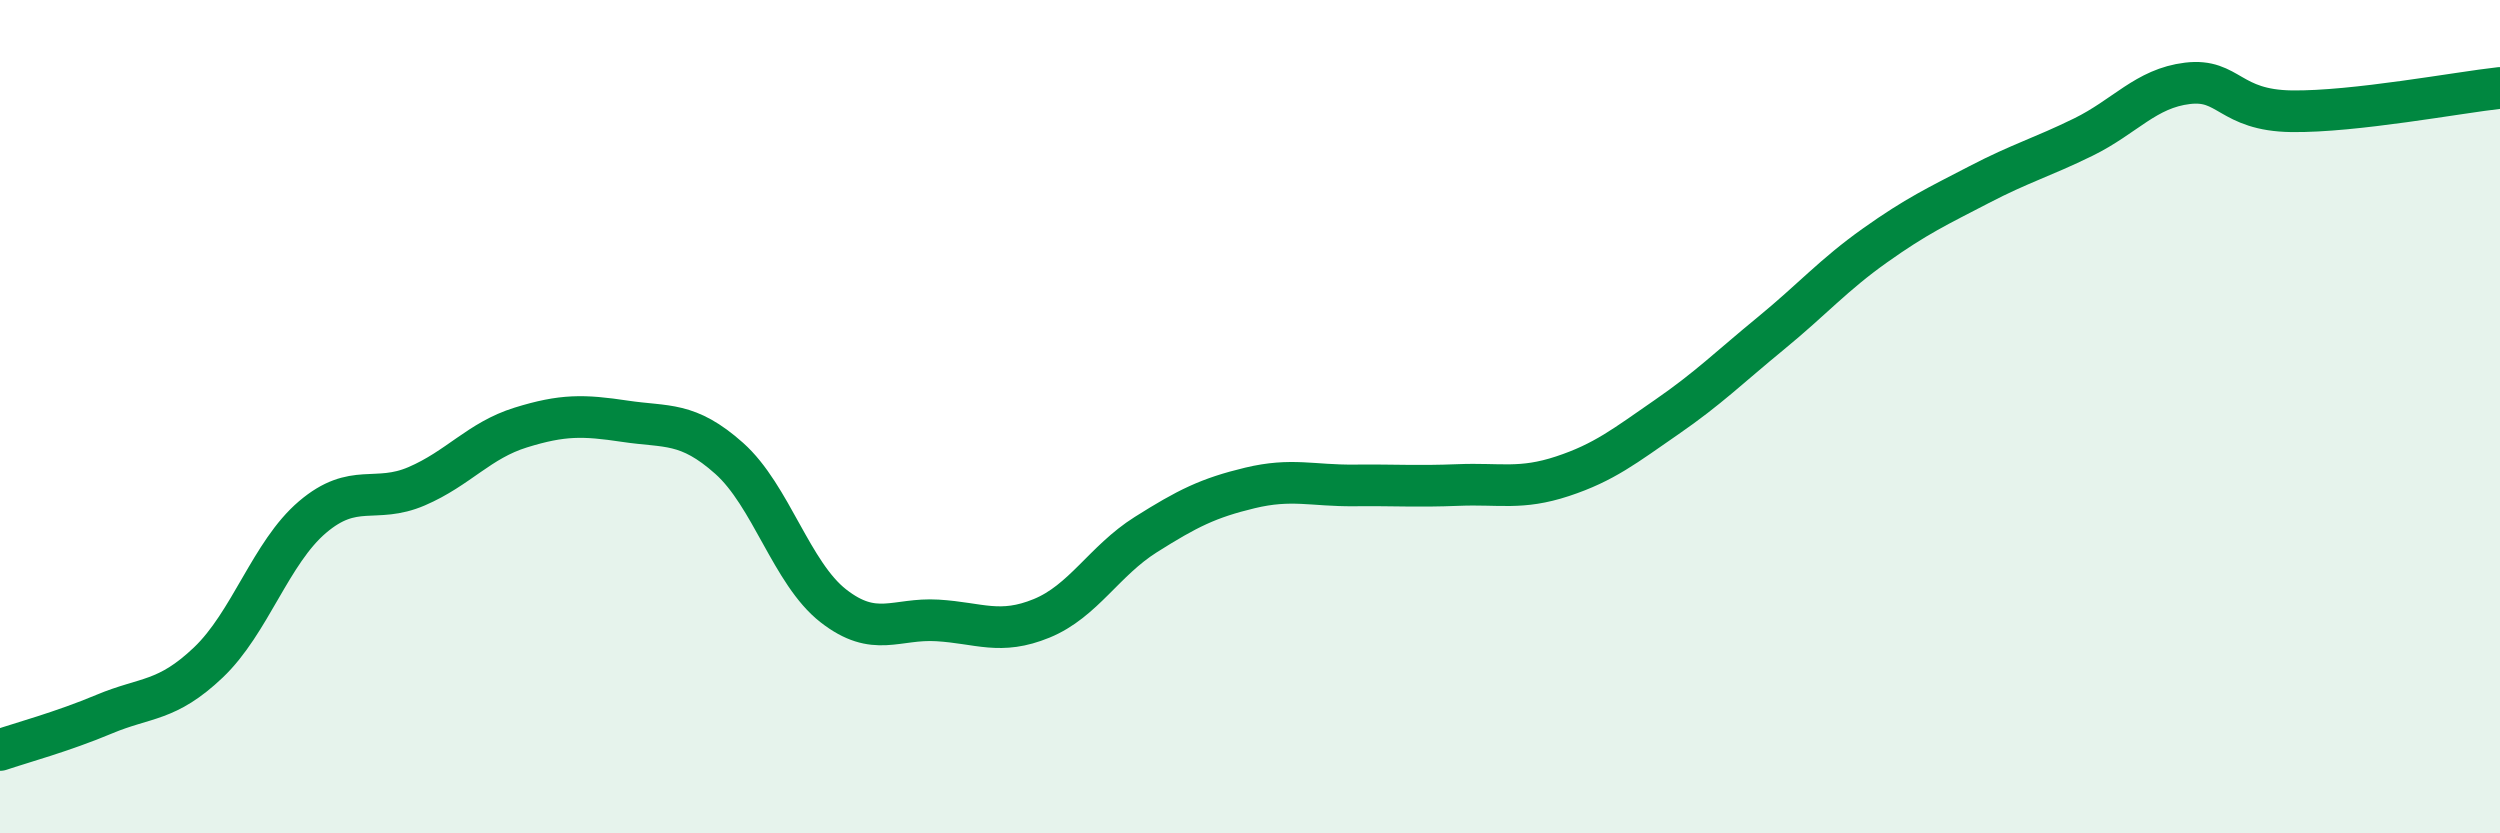
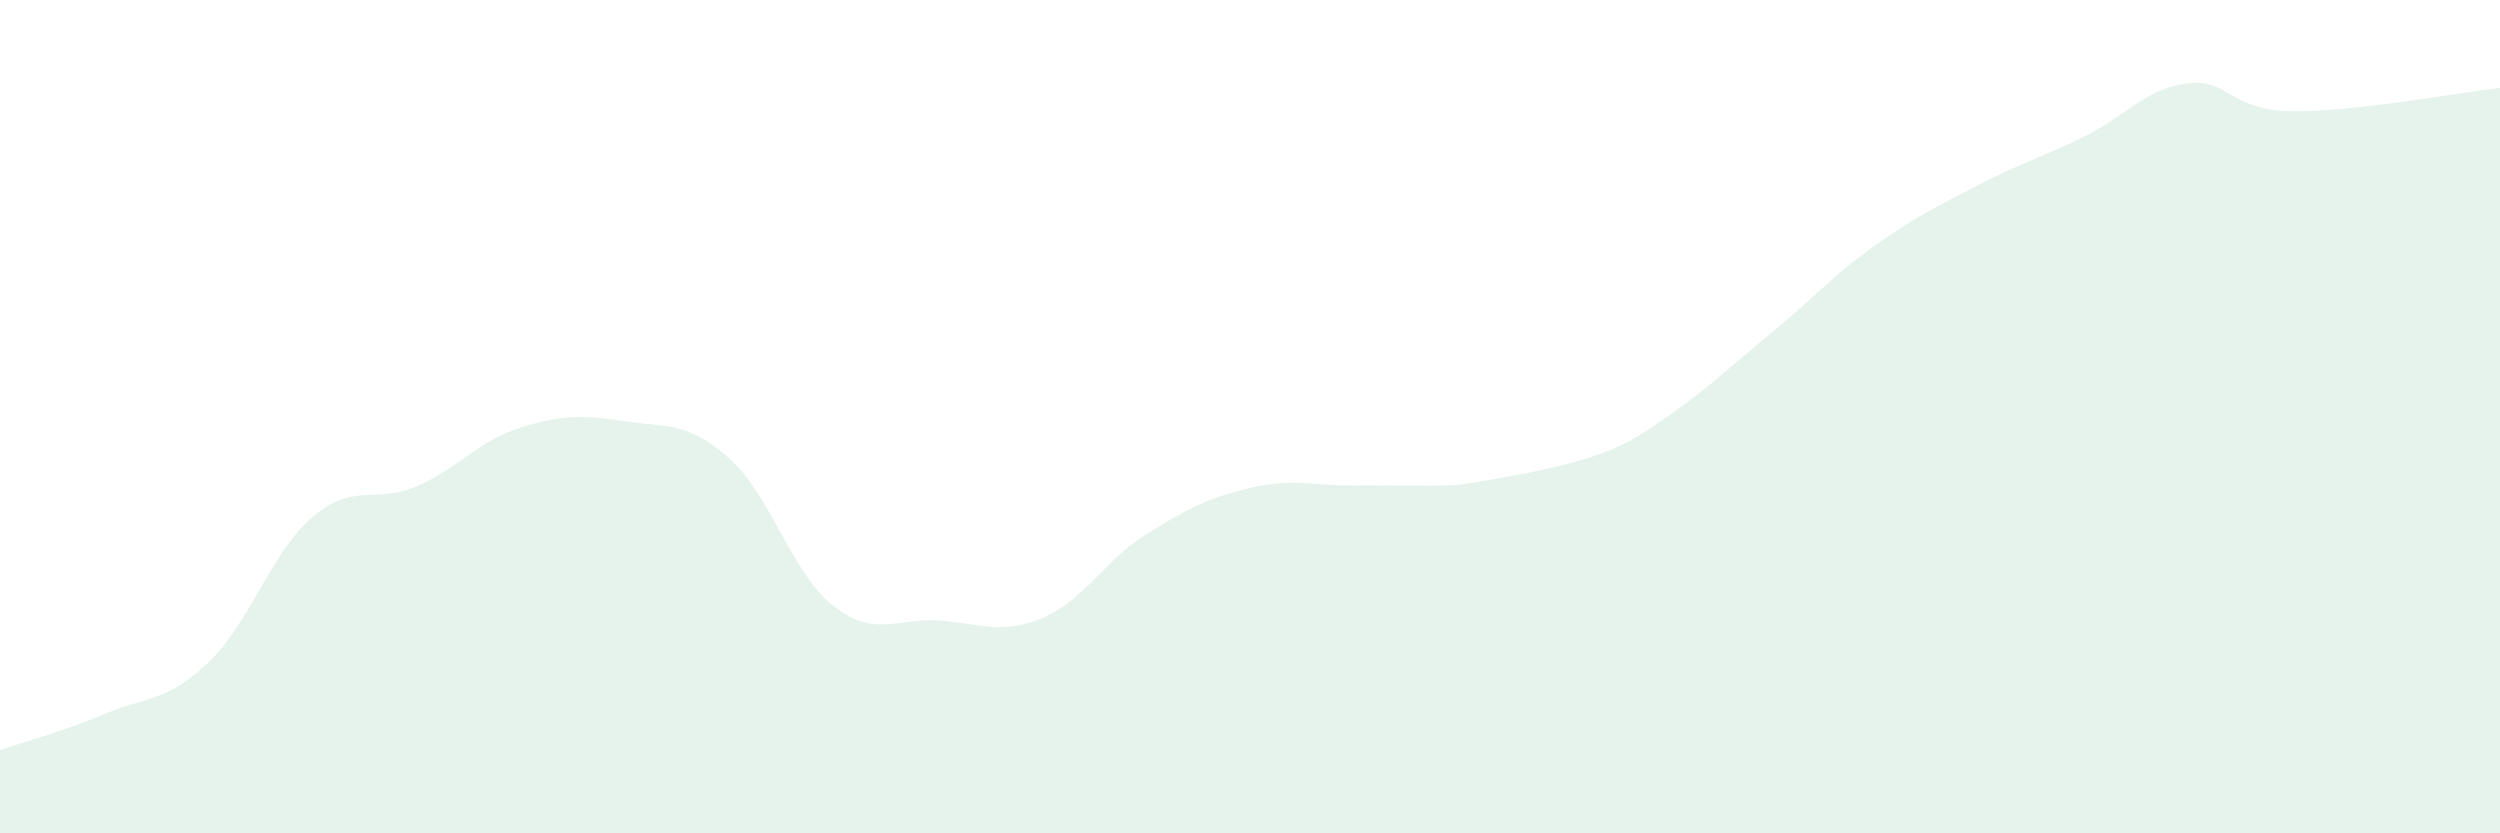
<svg xmlns="http://www.w3.org/2000/svg" width="60" height="20" viewBox="0 0 60 20">
-   <path d="M 0,18 C 0.5,17.83 1.5,17.56 2.5,17.14 C 3.5,16.72 4,16.85 5,15.9 C 6,14.95 6.5,13.26 7.5,12.41 C 8.5,11.56 9,12.1 10,11.67 C 11,11.24 11.5,10.57 12.5,10.26 C 13.5,9.95 14,9.96 15,10.11 C 16,10.26 16.5,10.11 17.5,11 C 18.5,11.89 19,13.76 20,14.54 C 21,15.32 21.5,14.83 22.5,14.89 C 23.5,14.95 24,15.25 25,14.84 C 26,14.43 26.5,13.46 27.5,12.83 C 28.5,12.2 29,11.95 30,11.71 C 31,11.47 31.5,11.66 32.5,11.65 C 33.5,11.64 34,11.68 35,11.64 C 36,11.6 36.5,11.76 37.5,11.43 C 38.5,11.1 39,10.7 40,10.01 C 41,9.32 41.5,8.82 42.5,8 C 43.5,7.18 44,6.6 45,5.89 C 46,5.18 46.5,4.95 47.5,4.43 C 48.5,3.91 49,3.78 50,3.29 C 51,2.8 51.5,2.12 52.5,2 C 53.5,1.88 53.5,2.65 55,2.67 C 56.5,2.69 59,2.22 60,2.11L60 20L0 20Z" fill="#008740" opacity="0.1" stroke-linecap="round" stroke-linejoin="round" />
-   <path d="M 0,18 C 0.5,17.83 1.5,17.56 2.5,17.14 C 3.5,16.72 4,16.85 5,15.9 C 6,14.95 6.5,13.26 7.5,12.41 C 8.5,11.56 9,12.1 10,11.67 C 11,11.24 11.5,10.57 12.5,10.26 C 13.5,9.95 14,9.96 15,10.11 C 16,10.26 16.5,10.11 17.5,11 C 18.5,11.89 19,13.76 20,14.54 C 21,15.32 21.5,14.83 22.5,14.89 C 23.5,14.95 24,15.25 25,14.84 C 26,14.43 26.5,13.46 27.5,12.83 C 28.5,12.2 29,11.95 30,11.71 C 31,11.47 31.5,11.66 32.5,11.65 C 33.5,11.64 34,11.68 35,11.64 C 36,11.6 36.5,11.76 37.5,11.43 C 38.5,11.1 39,10.7 40,10.01 C 41,9.32 41.5,8.82 42.5,8 C 43.5,7.18 44,6.6 45,5.89 C 46,5.18 46.5,4.95 47.5,4.43 C 48.5,3.91 49,3.78 50,3.29 C 51,2.8 51.5,2.12 52.5,2 C 53.5,1.88 53.5,2.65 55,2.67 C 56.5,2.69 59,2.22 60,2.11" stroke="#008740" stroke-width="1" fill="none" stroke-linecap="round" stroke-linejoin="round" />
+   <path d="M 0,18 C 0.5,17.83 1.5,17.56 2.5,17.14 C 3.5,16.72 4,16.85 5,15.9 C 6,14.95 6.5,13.26 7.5,12.41 C 8.5,11.56 9,12.1 10,11.67 C 11,11.24 11.5,10.57 12.5,10.26 C 13.5,9.95 14,9.96 15,10.11 C 16,10.26 16.5,10.11 17.5,11 C 18.5,11.89 19,13.76 20,14.54 C 21,15.32 21.5,14.83 22.5,14.89 C 23.5,14.95 24,15.25 25,14.84 C 26,14.43 26.5,13.46 27.5,12.83 C 28.5,12.2 29,11.95 30,11.71 C 31,11.47 31.5,11.66 32.5,11.65 C 33.5,11.64 34,11.68 35,11.64 C 38.5,11.1 39,10.7 40,10.01 C 41,9.32 41.5,8.82 42.5,8 C 43.5,7.18 44,6.6 45,5.89 C 46,5.18 46.5,4.95 47.5,4.43 C 48.5,3.91 49,3.78 50,3.29 C 51,2.8 51.5,2.12 52.5,2 C 53.5,1.88 53.5,2.65 55,2.67 C 56.5,2.69 59,2.22 60,2.11L60 20L0 20Z" fill="#008740" opacity="0.1" stroke-linecap="round" stroke-linejoin="round" />
</svg>